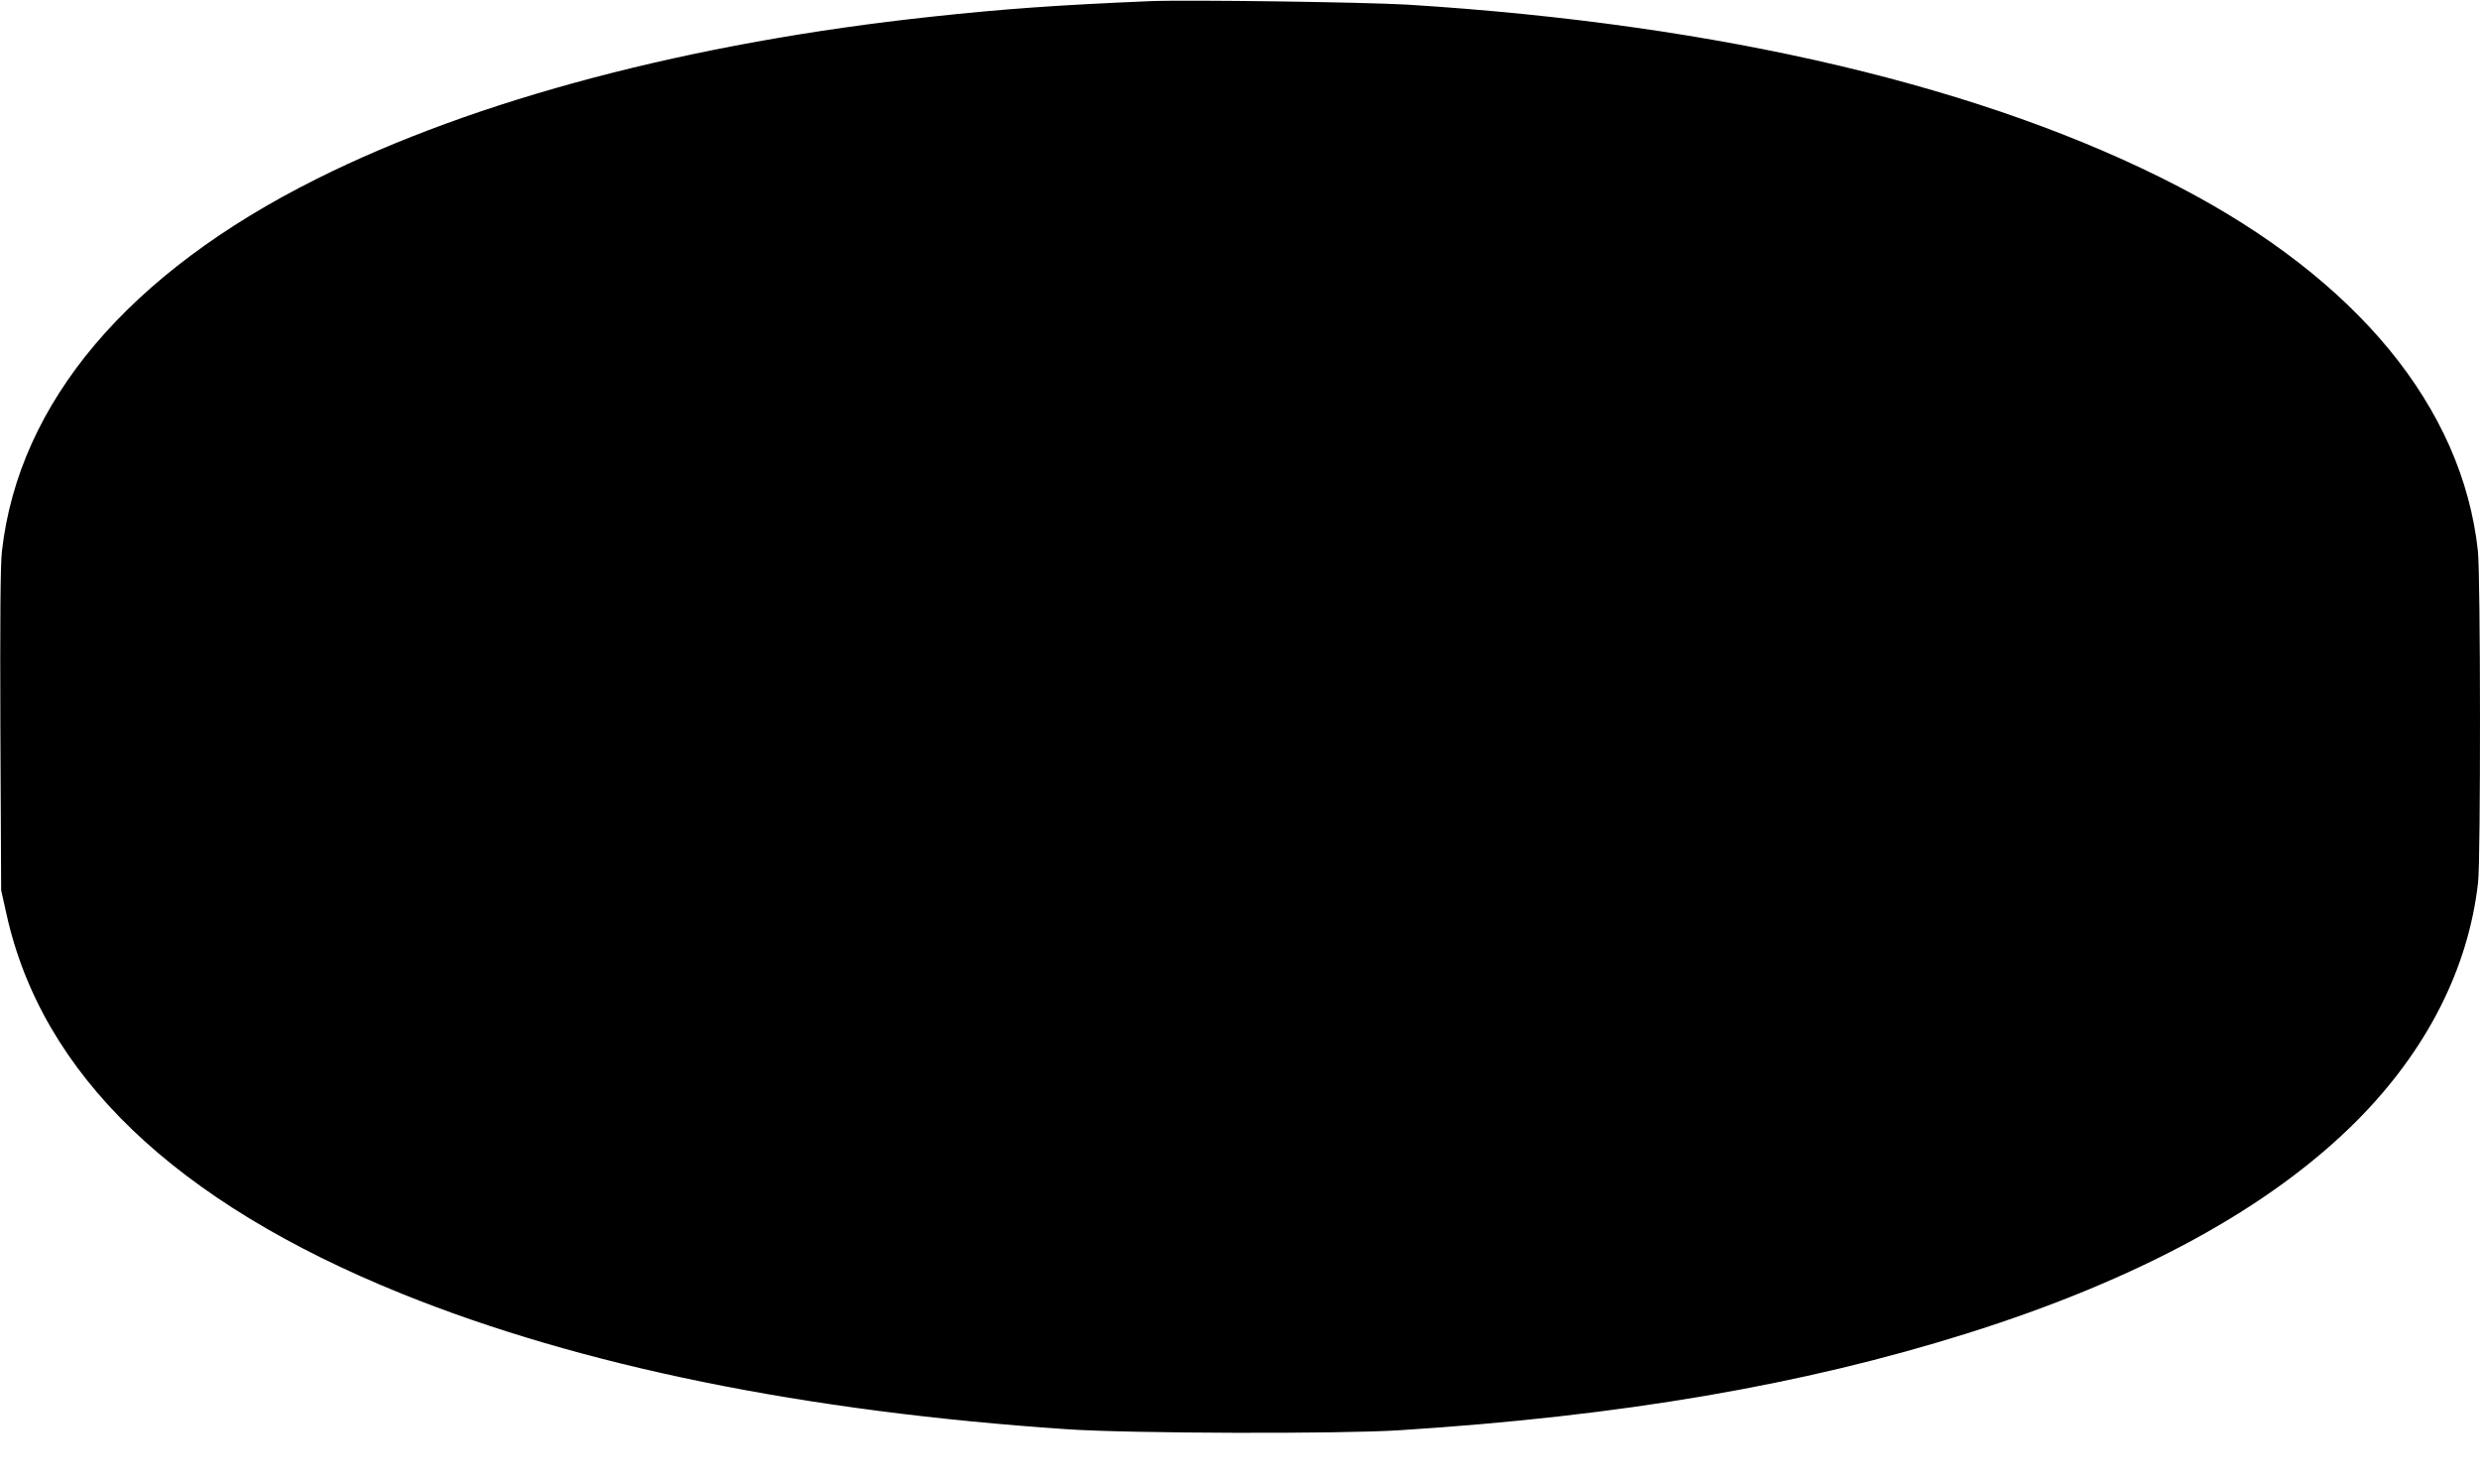
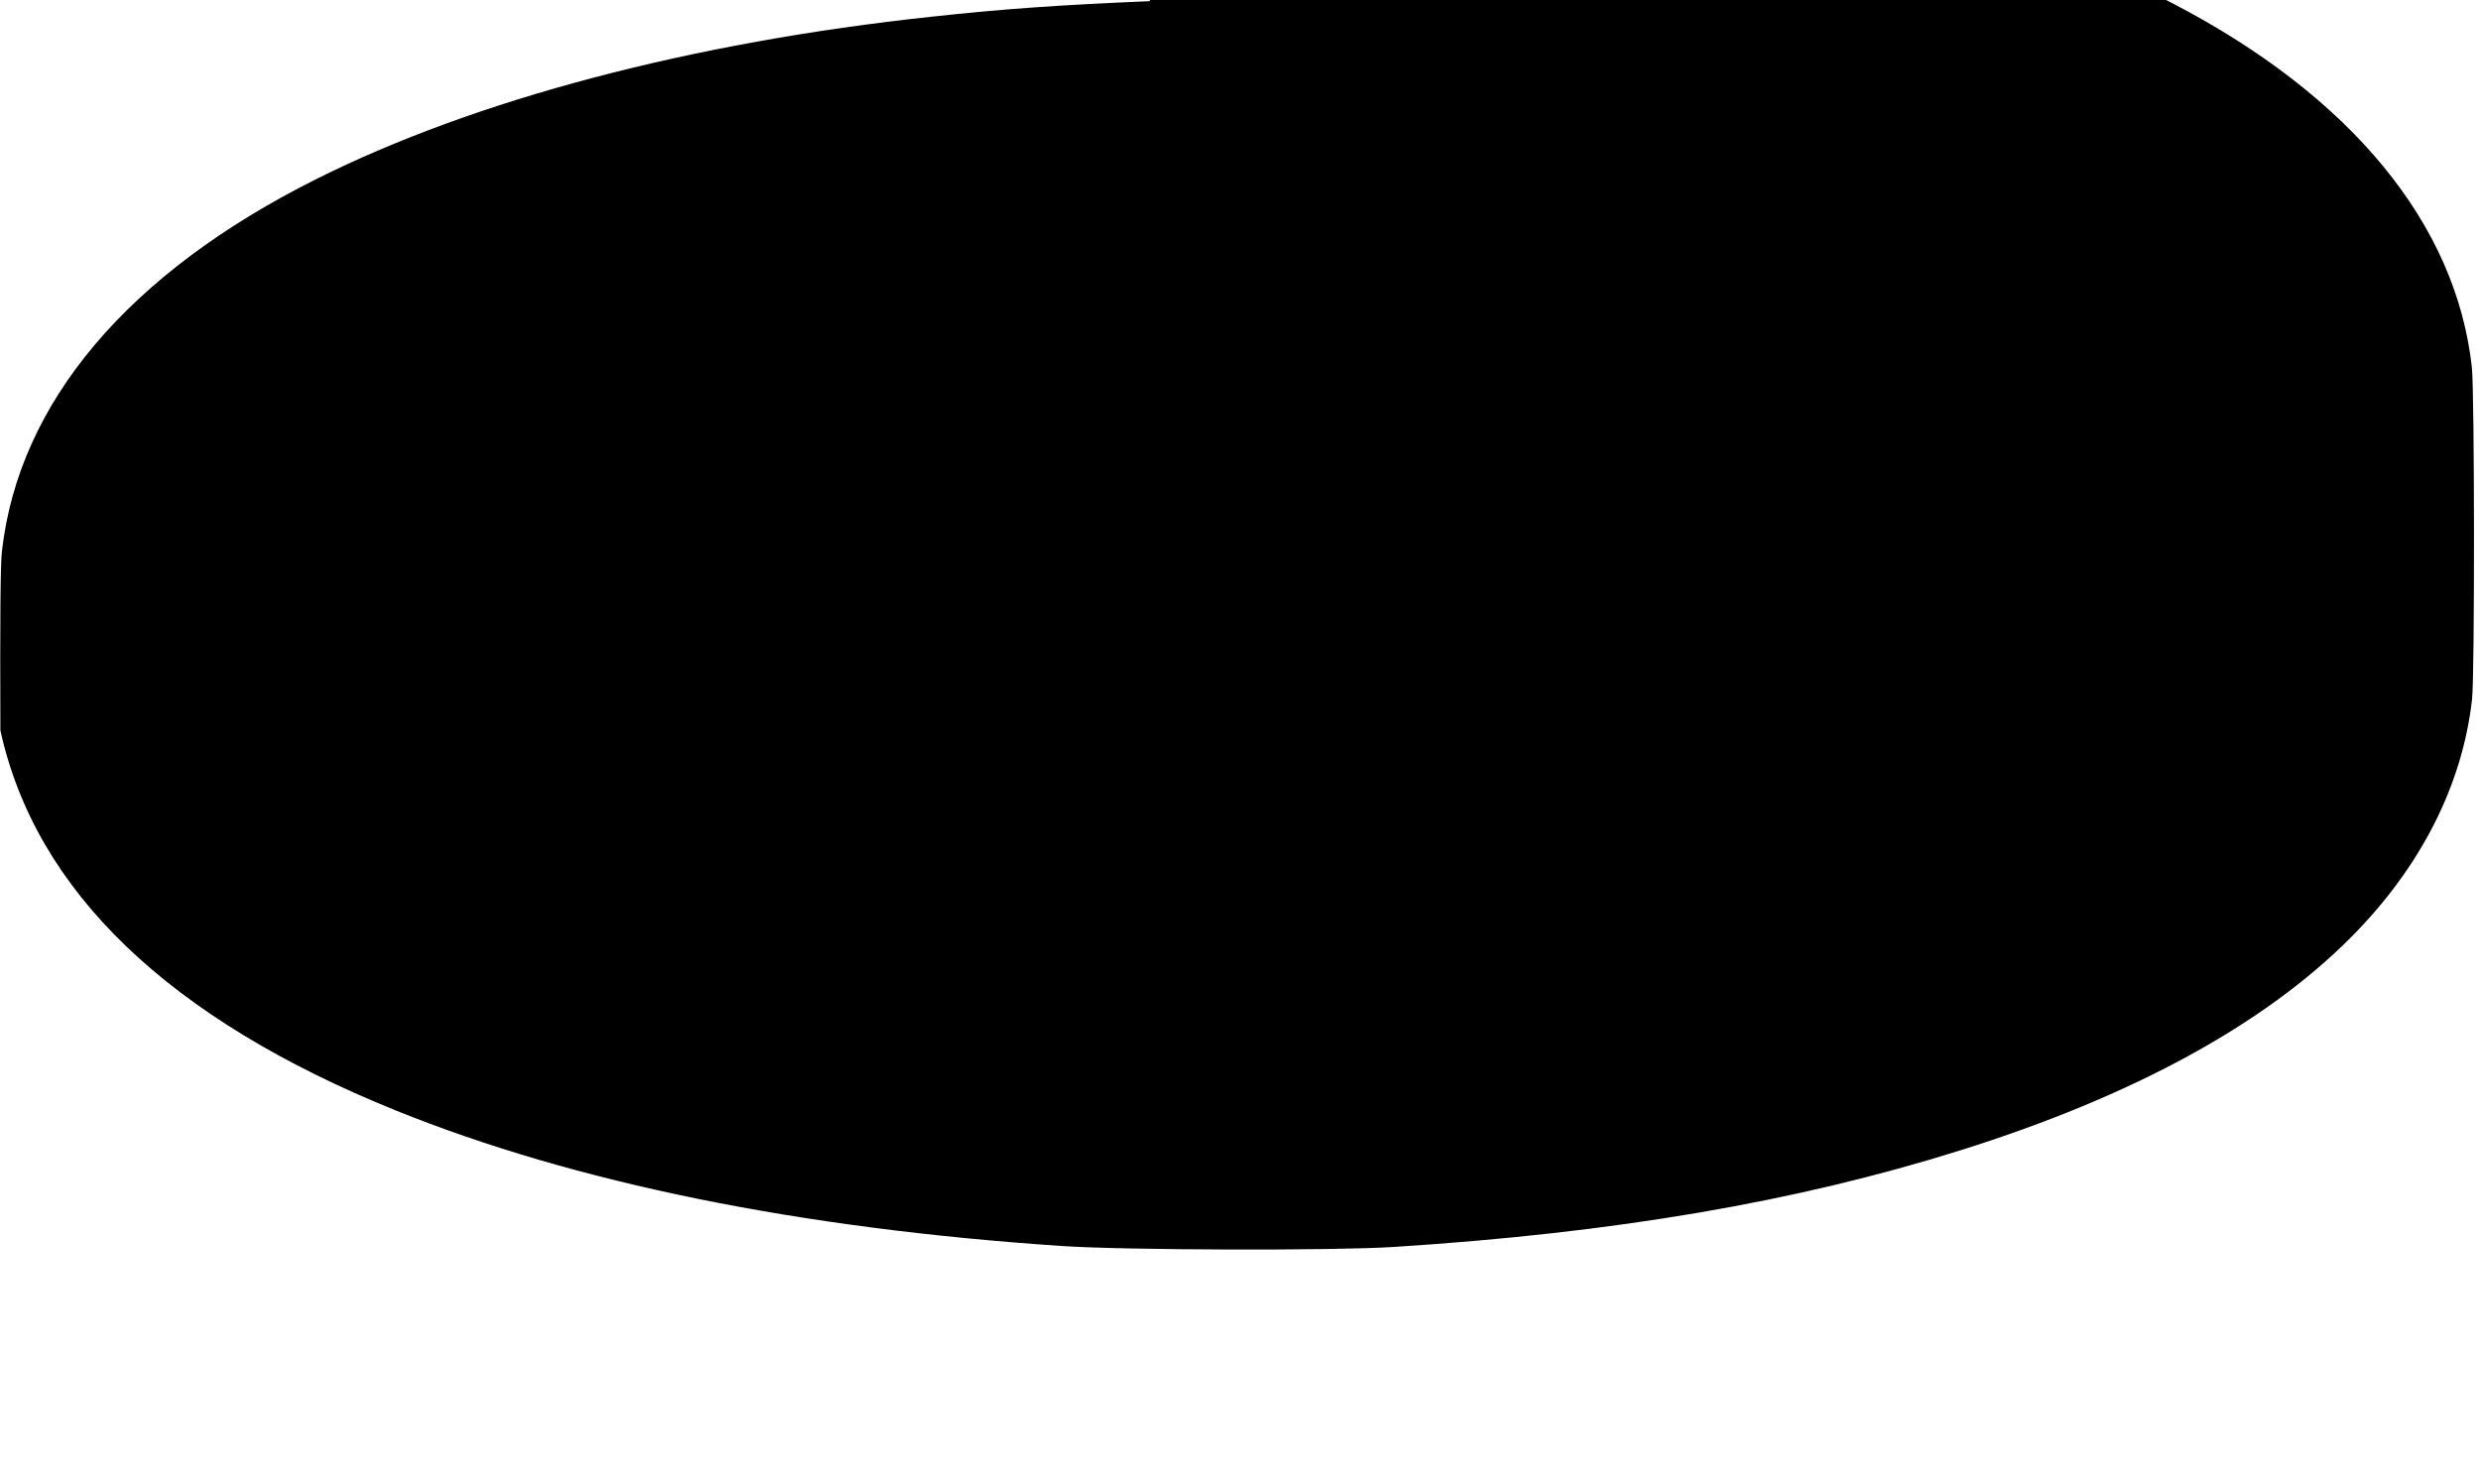
<svg xmlns="http://www.w3.org/2000/svg" version="1.0" width="1280pt" height="766pt" viewBox="0 0 1280 766" preserveAspectRatio="xMidYMid meet">
  <g transform="translate(0,766) scale(0.1,-0.1)" fill="#000000" stroke="none">
-     <path d="M5935 7654 c-476 -20 -755 -40 -1125 -80 -1242 -133 -2355 -427 -3175 -837 -973 -486 -1538 -1154 -1625 -1922 -8 -70 -10 -352 -8 -925 l4 -825 27 -121 c182 -829 868 -1488 2042 -1962 924 -373 2080 -608 3435 -699 323 -22 1405 -25 1715 -5 1145 73 2078 233 2925 499 889 279 1567 649 2015 1099 360 362 575 785 625 1229 14 124 13 1587 -1 1713 -81 740 -623 1399 -1543 1878 -991 515 -2360 839 -3981 940 -222 13 -1138 26 -1330 18z" />
+     <path d="M5935 7654 c-476 -20 -755 -40 -1125 -80 -1242 -133 -2355 -427 -3175 -837 -973 -486 -1538 -1154 -1625 -1922 -8 -70 -10 -352 -8 -925 c182 -829 868 -1488 2042 -1962 924 -373 2080 -608 3435 -699 323 -22 1405 -25 1715 -5 1145 73 2078 233 2925 499 889 279 1567 649 2015 1099 360 362 575 785 625 1229 14 124 13 1587 -1 1713 -81 740 -623 1399 -1543 1878 -991 515 -2360 839 -3981 940 -222 13 -1138 26 -1330 18z" />
  </g>
</svg>